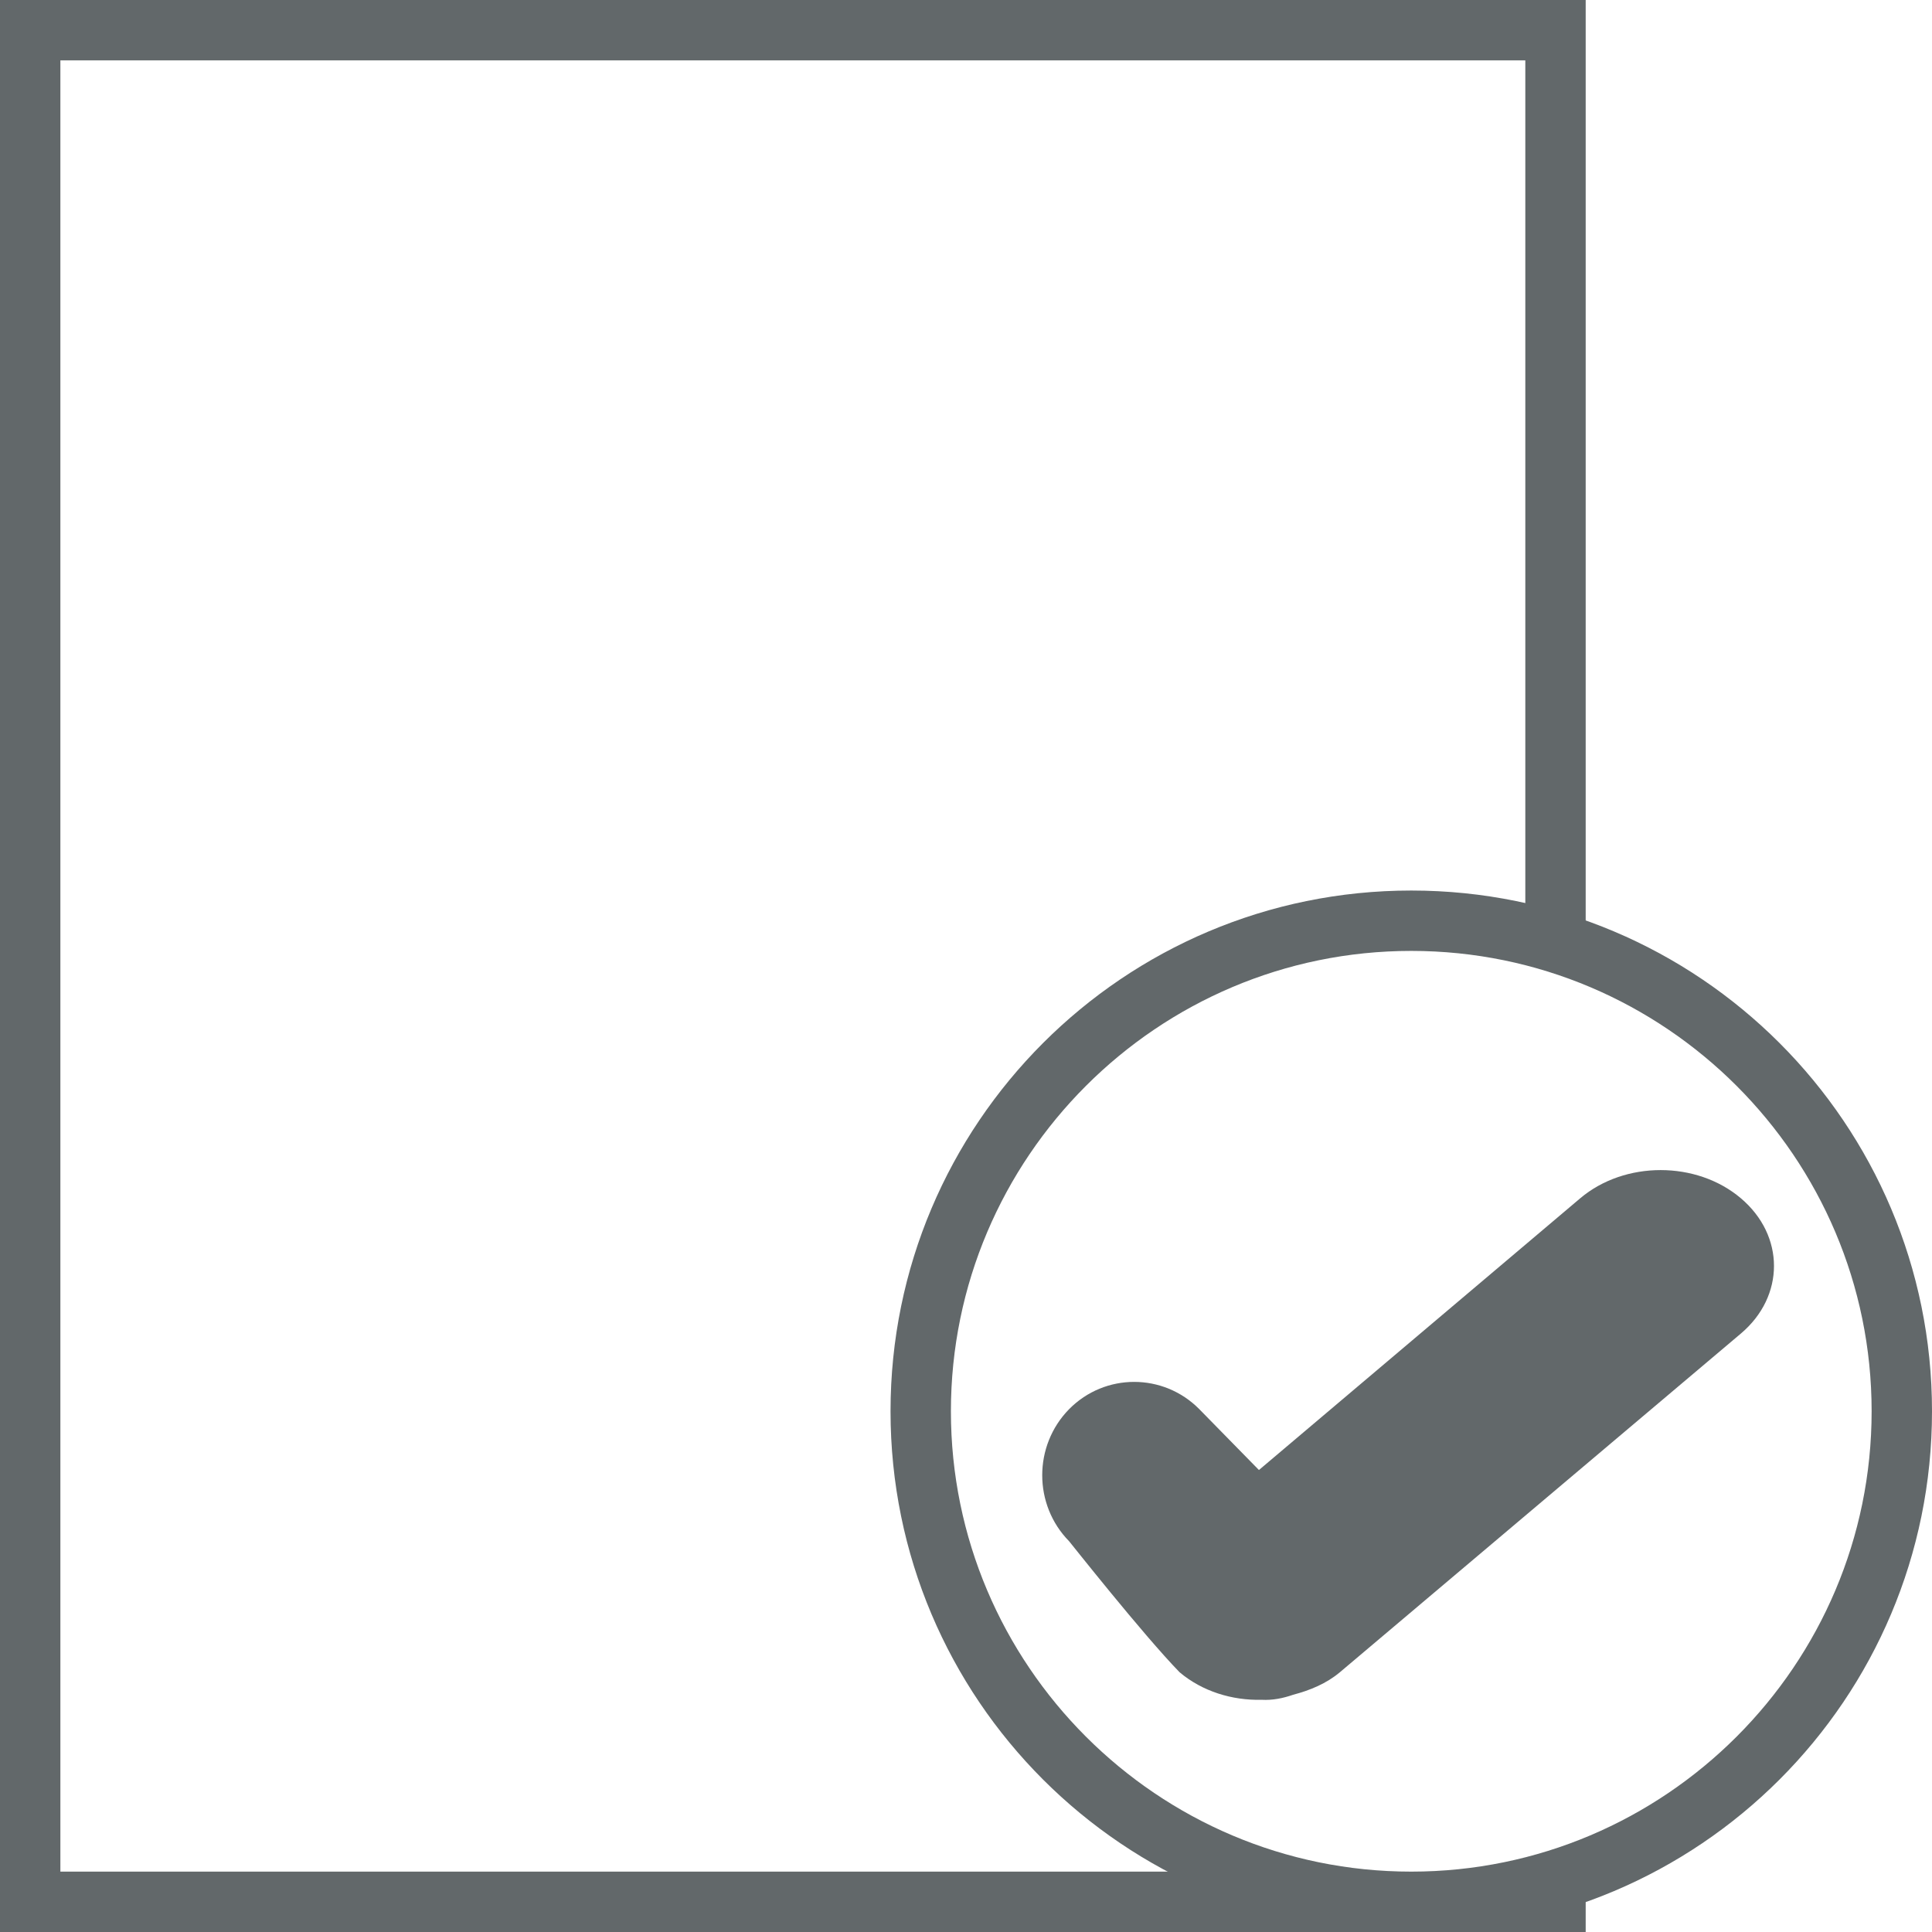
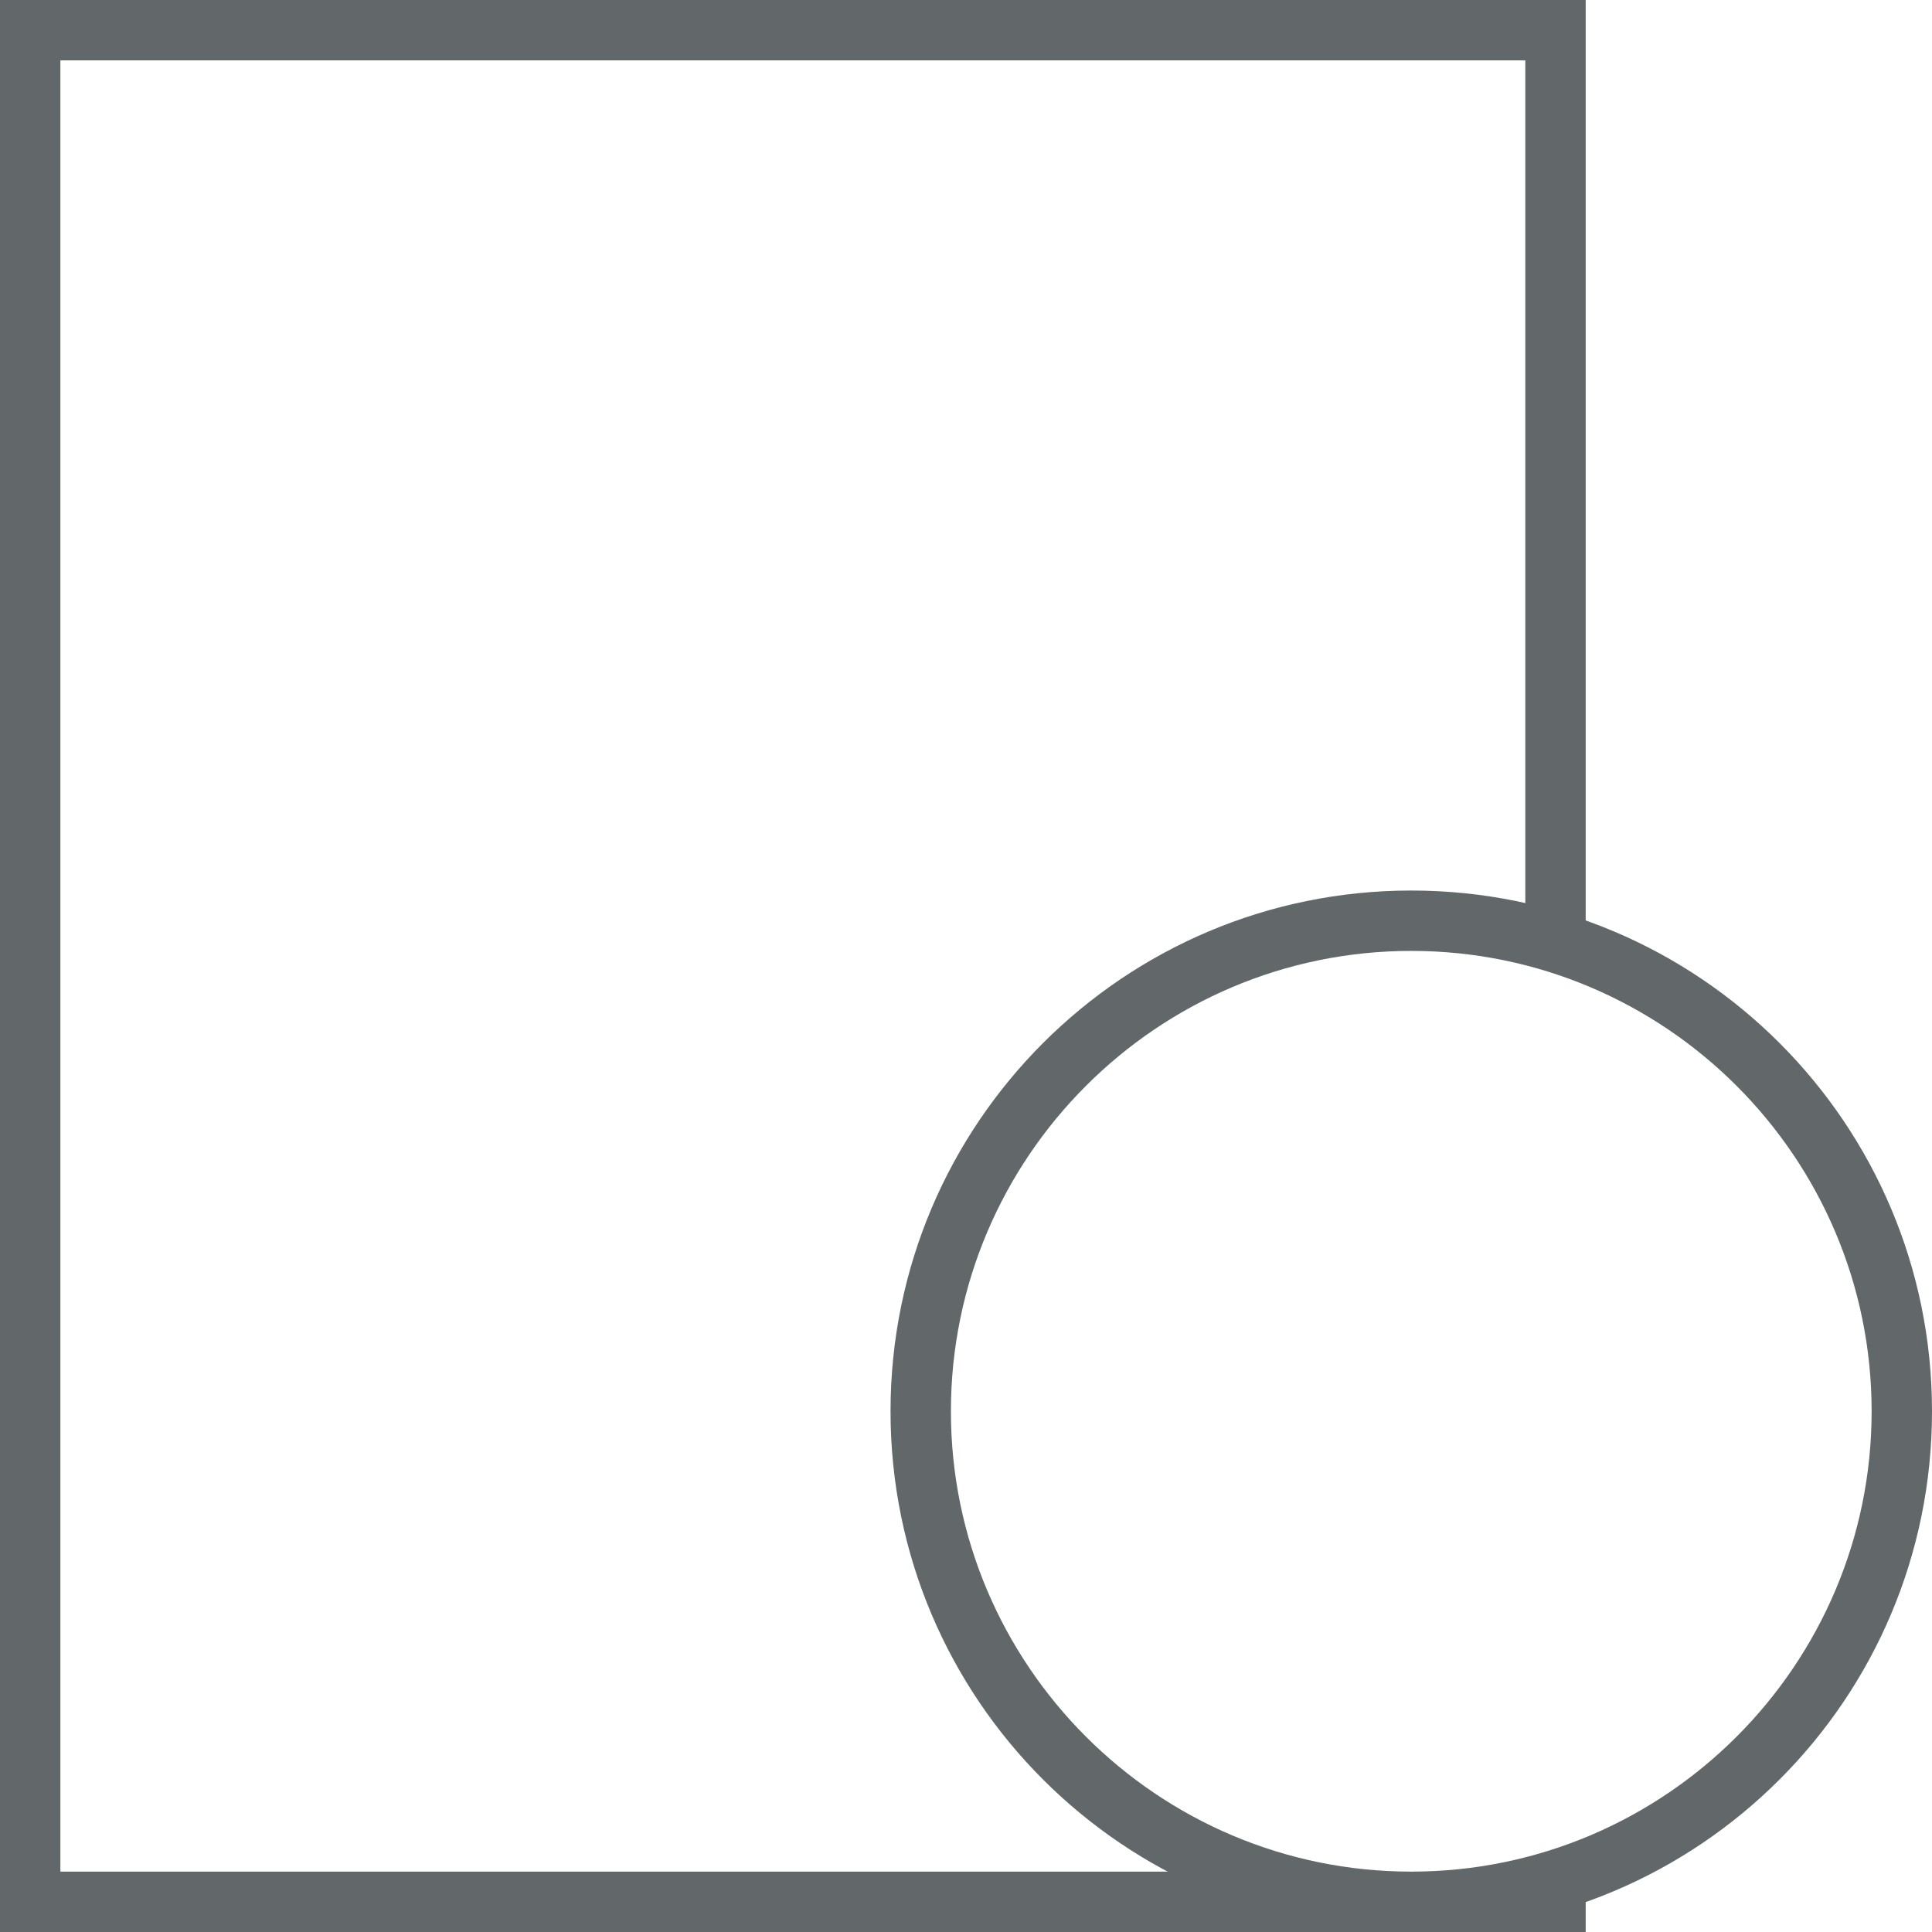
<svg xmlns="http://www.w3.org/2000/svg" version="1.1" id="Ebene_1" x="0px" y="0px" width="32px" height="32px" viewBox="0 0 32 32" enable-background="new 0 0 32 32" xml:space="preserve">
  <g>
    <path fill="none" d="M23.375,31.5c-4.48,0-8.125-3.645-8.125-8.125s3.645-8.125,8.125-8.125s8.125,3.645,8.125,8.125   S27.855,31.5,23.375,31.5z" />
    <g>
      <path fill="#62686A" d="M23.375,15.75c4.204,0,7.625,3.42,7.625,7.625S27.579,31,23.375,31s-7.625-3.421-7.625-7.625    S19.171,15.75,23.375,15.75 M23.375,14.75c-4.764,0-8.625,3.861-8.625,8.625c0,4.766,3.861,8.625,8.625,8.625    C28.141,32,32,28.141,32,23.375C32,18.611,28.141,14.75,23.375,14.75L23.375,14.75z" />
    </g>
  </g>
-   <path fill="#62686A" d="M19.539,27.699c0.376,0.316,0.868,0.467,1.357,0.455c0.181,0.01,0.354-0.025,0.524-0.084  c0.281-0.074,0.55-0.186,0.771-0.371l6.642-5.61c0.733-0.618,0.733-1.624,0-2.243c-0.733-0.621-1.922-0.621-2.658,0l-5.323,4.502  l-0.988-1.008c-0.596-0.602-1.562-0.602-2.156,0c-0.594,0.605-0.594,1.584,0,2.188C17.708,25.525,18.932,27.076,19.539,27.699z" />
  <path fill="#62686A" d="M23.401,31.984c-1.44,0-2.795-0.358-3.987-0.984H1V1h24.264v13.994c0.342,0.075,0.675,0.175,1,0.29V0H0v32  h26.264v-0.514C25.367,31.803,24.406,31.984,23.401,31.984z" />
</svg>